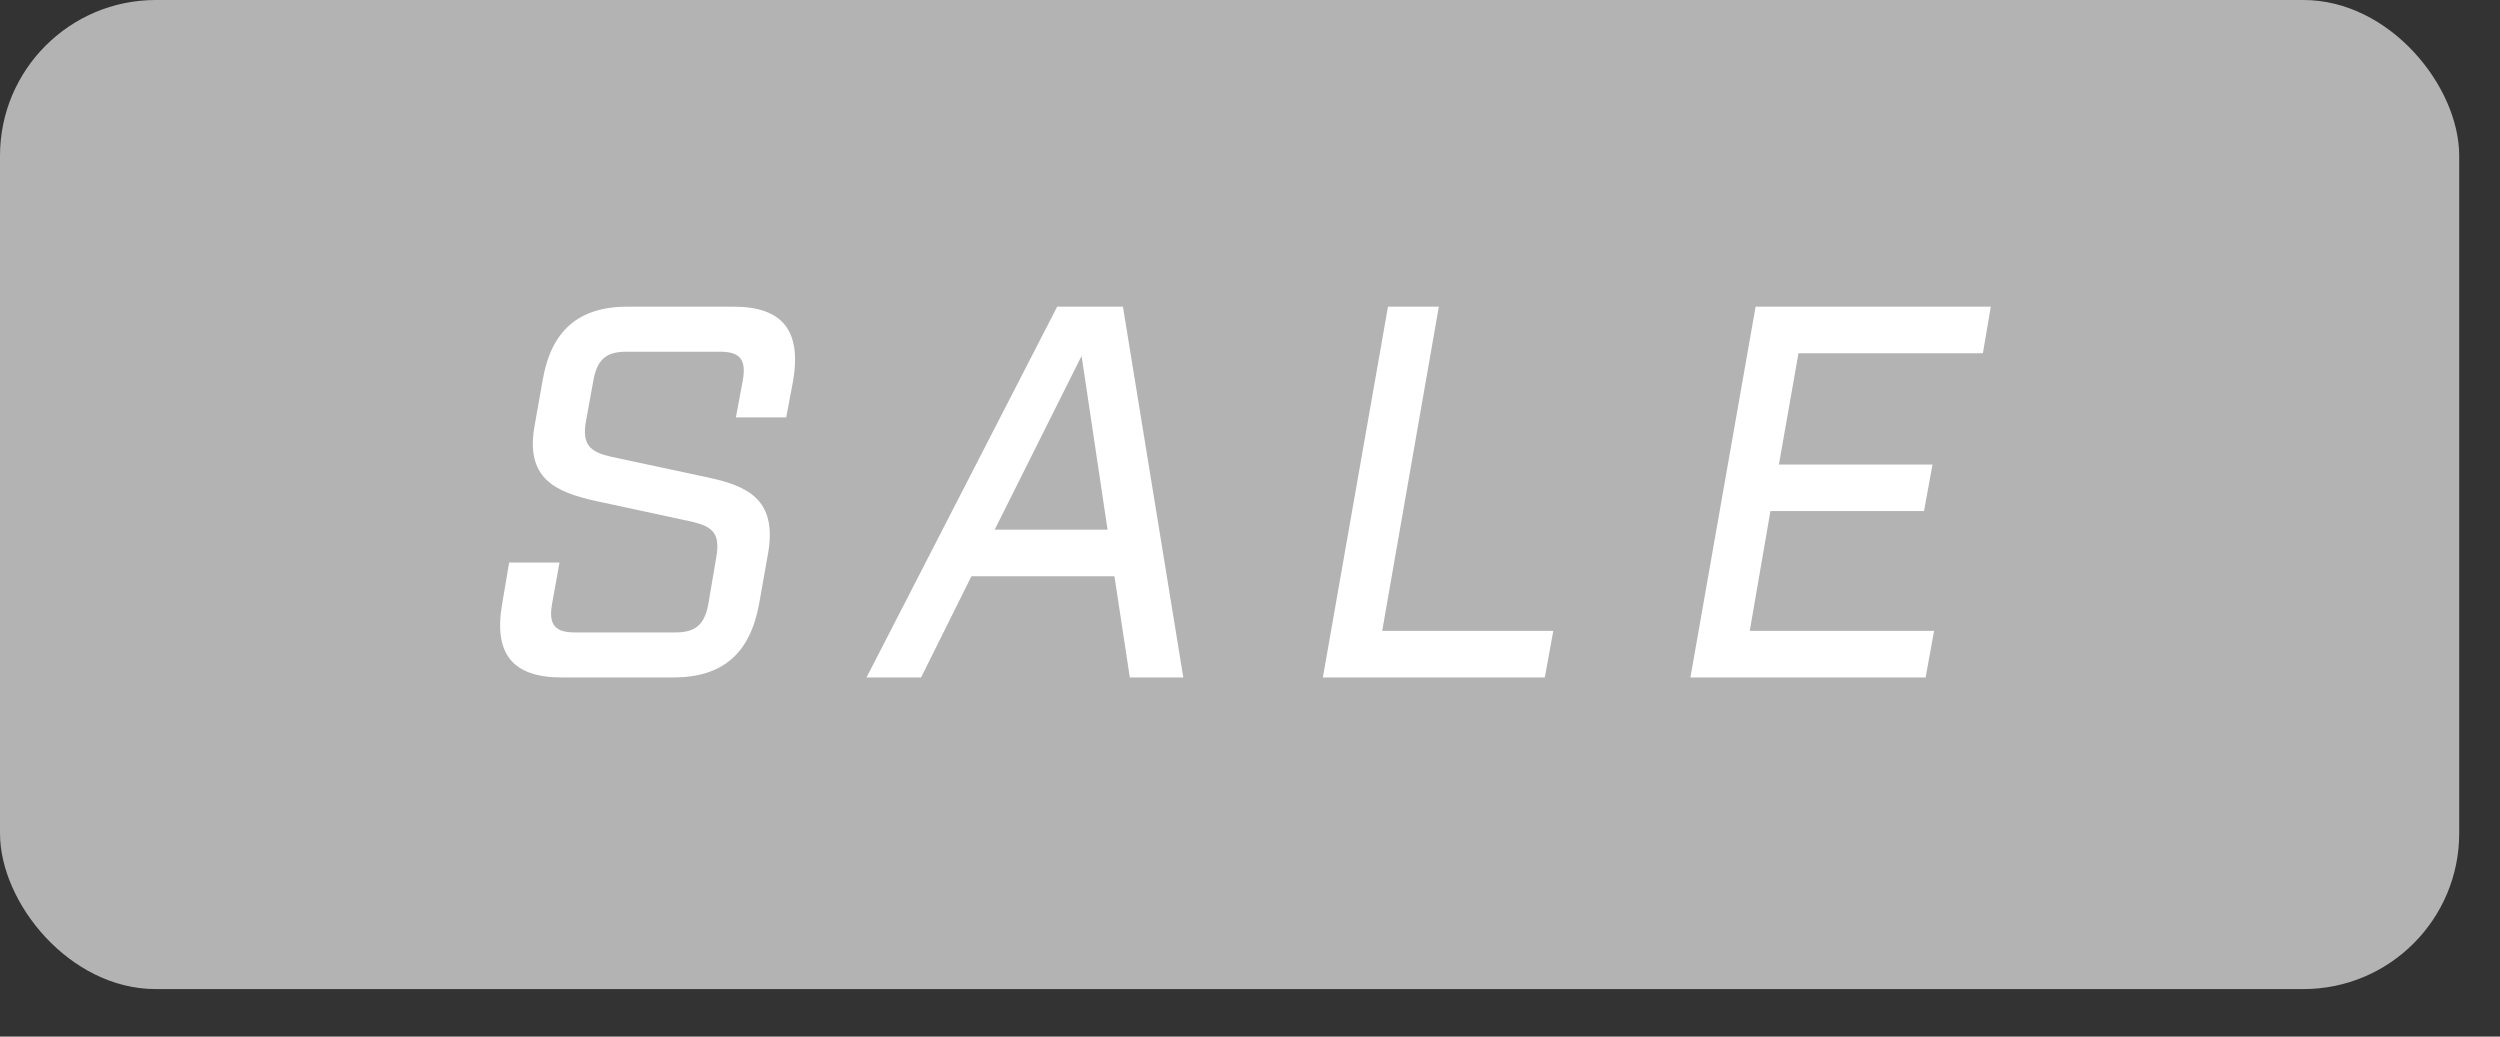
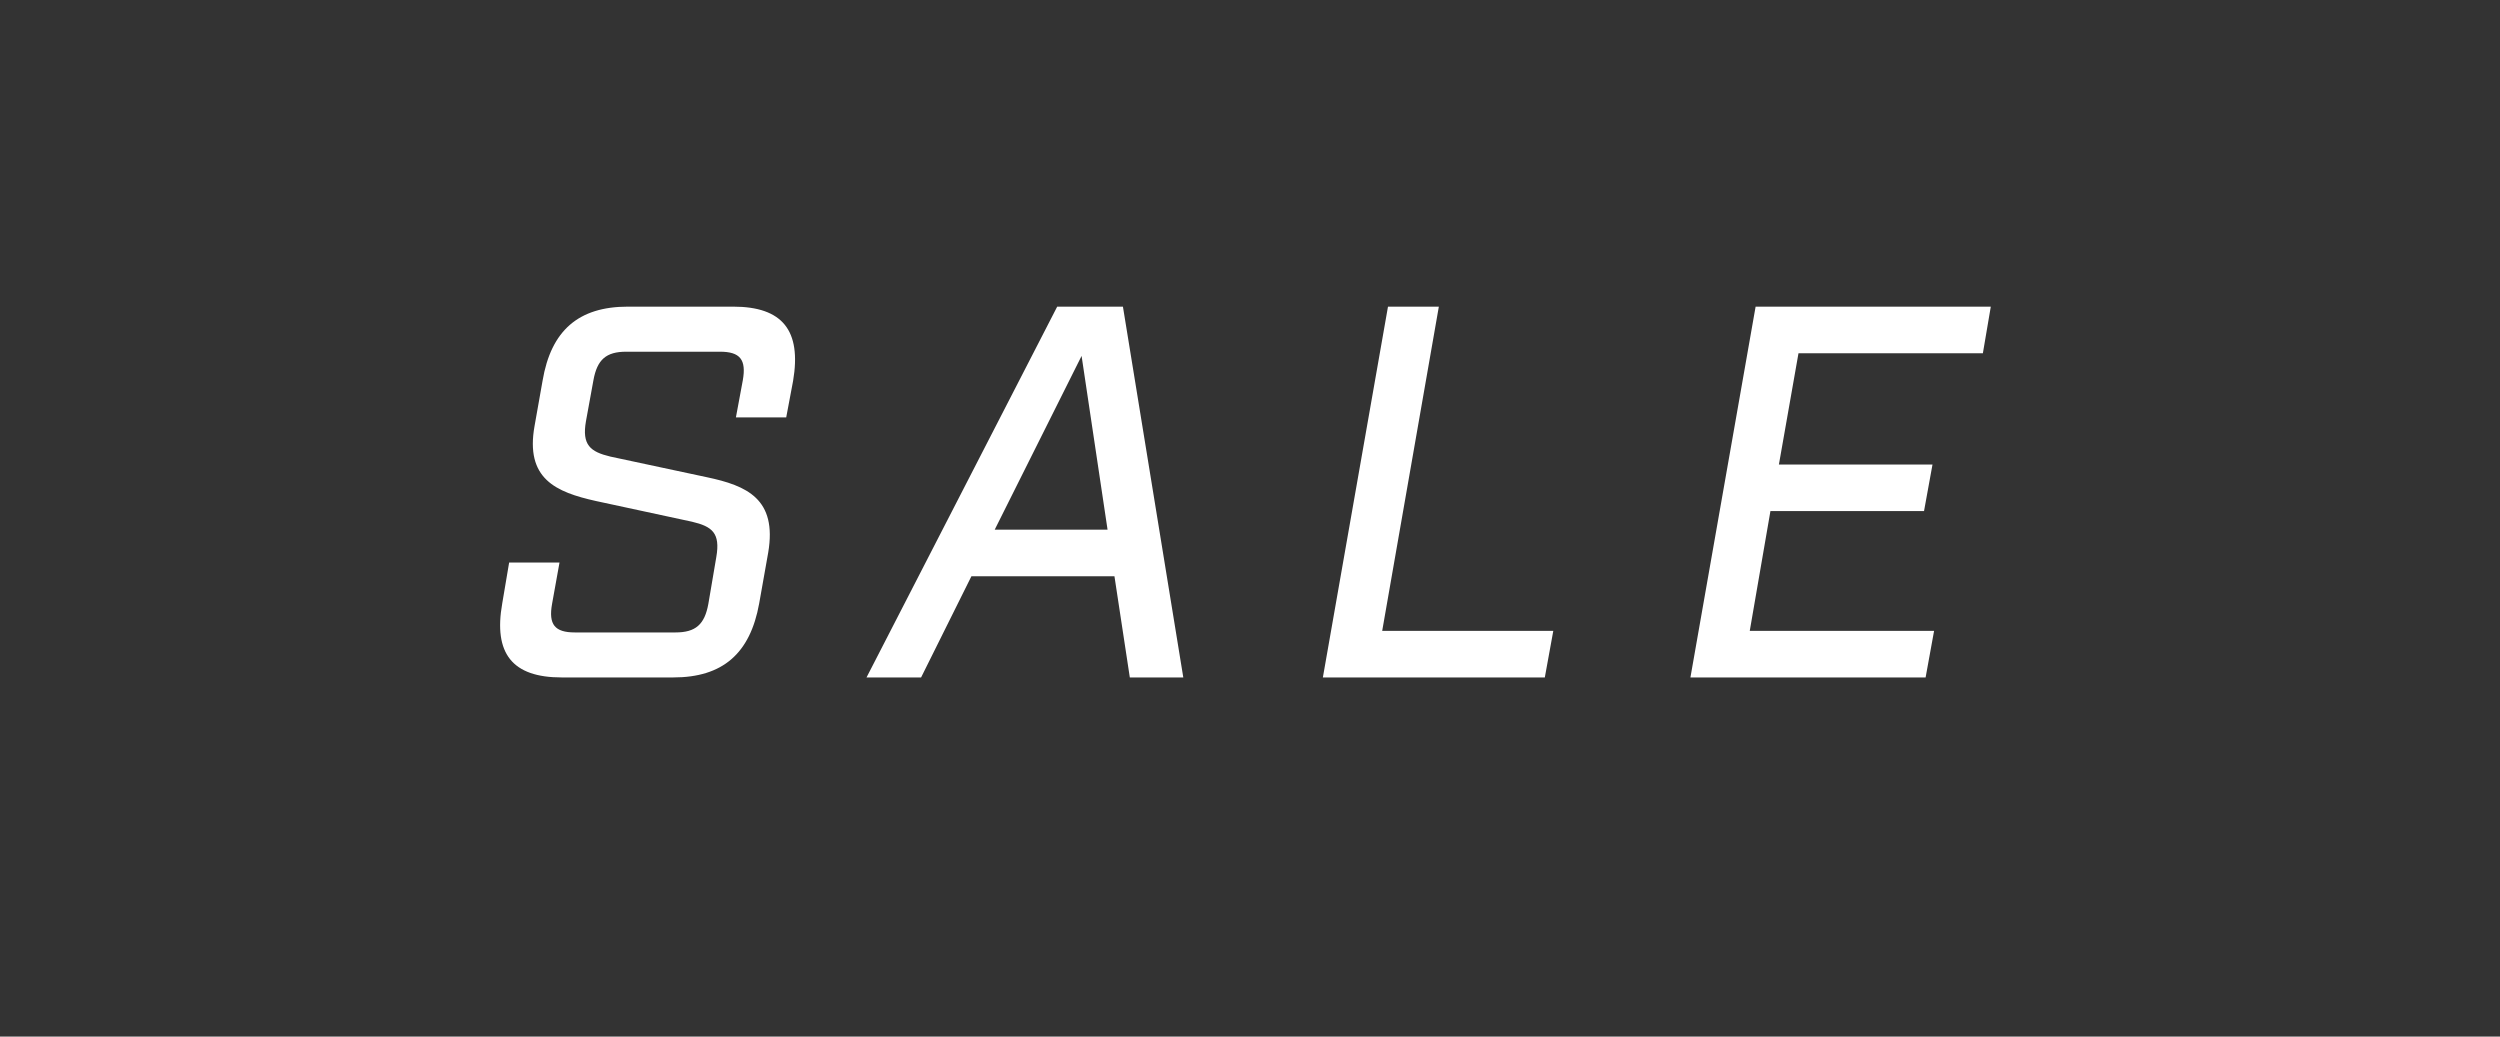
<svg xmlns="http://www.w3.org/2000/svg" width="41" height="17" viewBox="0 0 41 17" fill="none">
  <rect x="0" y="0" width="41" height="17" fill="#333333" stroke="none" />
-   <rect width="40.331" height="16.221" rx="2.555" fill="#B3B3B3" />
  <path d="M12.069 6.845L12.182 6.237C12.242 5.898 12.138 5.768 11.808 5.768H10.27C9.94 5.768 9.793 5.898 9.732 6.237L9.61 6.906C9.541 7.297 9.68 7.409 10.01 7.488L11.591 7.826C12.251 7.965 12.746 8.183 12.599 9.06L12.451 9.894C12.303 10.719 11.851 11.11 11.043 11.11H9.21C8.403 11.11 8.09 10.719 8.237 9.894L8.35 9.225H9.176L9.054 9.903C8.993 10.242 9.098 10.372 9.428 10.372H11.078C11.408 10.372 11.556 10.242 11.617 9.903L11.747 9.138C11.817 8.739 11.678 8.634 11.348 8.556L9.775 8.217C9.115 8.07 8.611 7.853 8.767 6.984L8.898 6.245C9.037 5.42 9.488 5.029 10.296 5.029H12.025C12.833 5.029 13.146 5.42 13.007 6.245L12.894 6.845H12.069ZM18.277 9.451H15.931L15.106 11.11H14.211L17.338 5.029H18.416L19.406 11.11H18.529L18.277 9.451ZM18.164 8.687L17.738 5.837L16.313 8.687H18.164ZM22.763 5.029H23.597L22.668 10.346H25.474L25.335 11.11H21.695L22.763 5.029ZM28.792 5.029H32.649L32.519 5.794H29.495L29.174 7.618H31.693L31.554 8.382H29.035L28.696 10.346H31.719L31.58 11.11H27.723L28.792 5.029Z" fill="white" />
</svg>